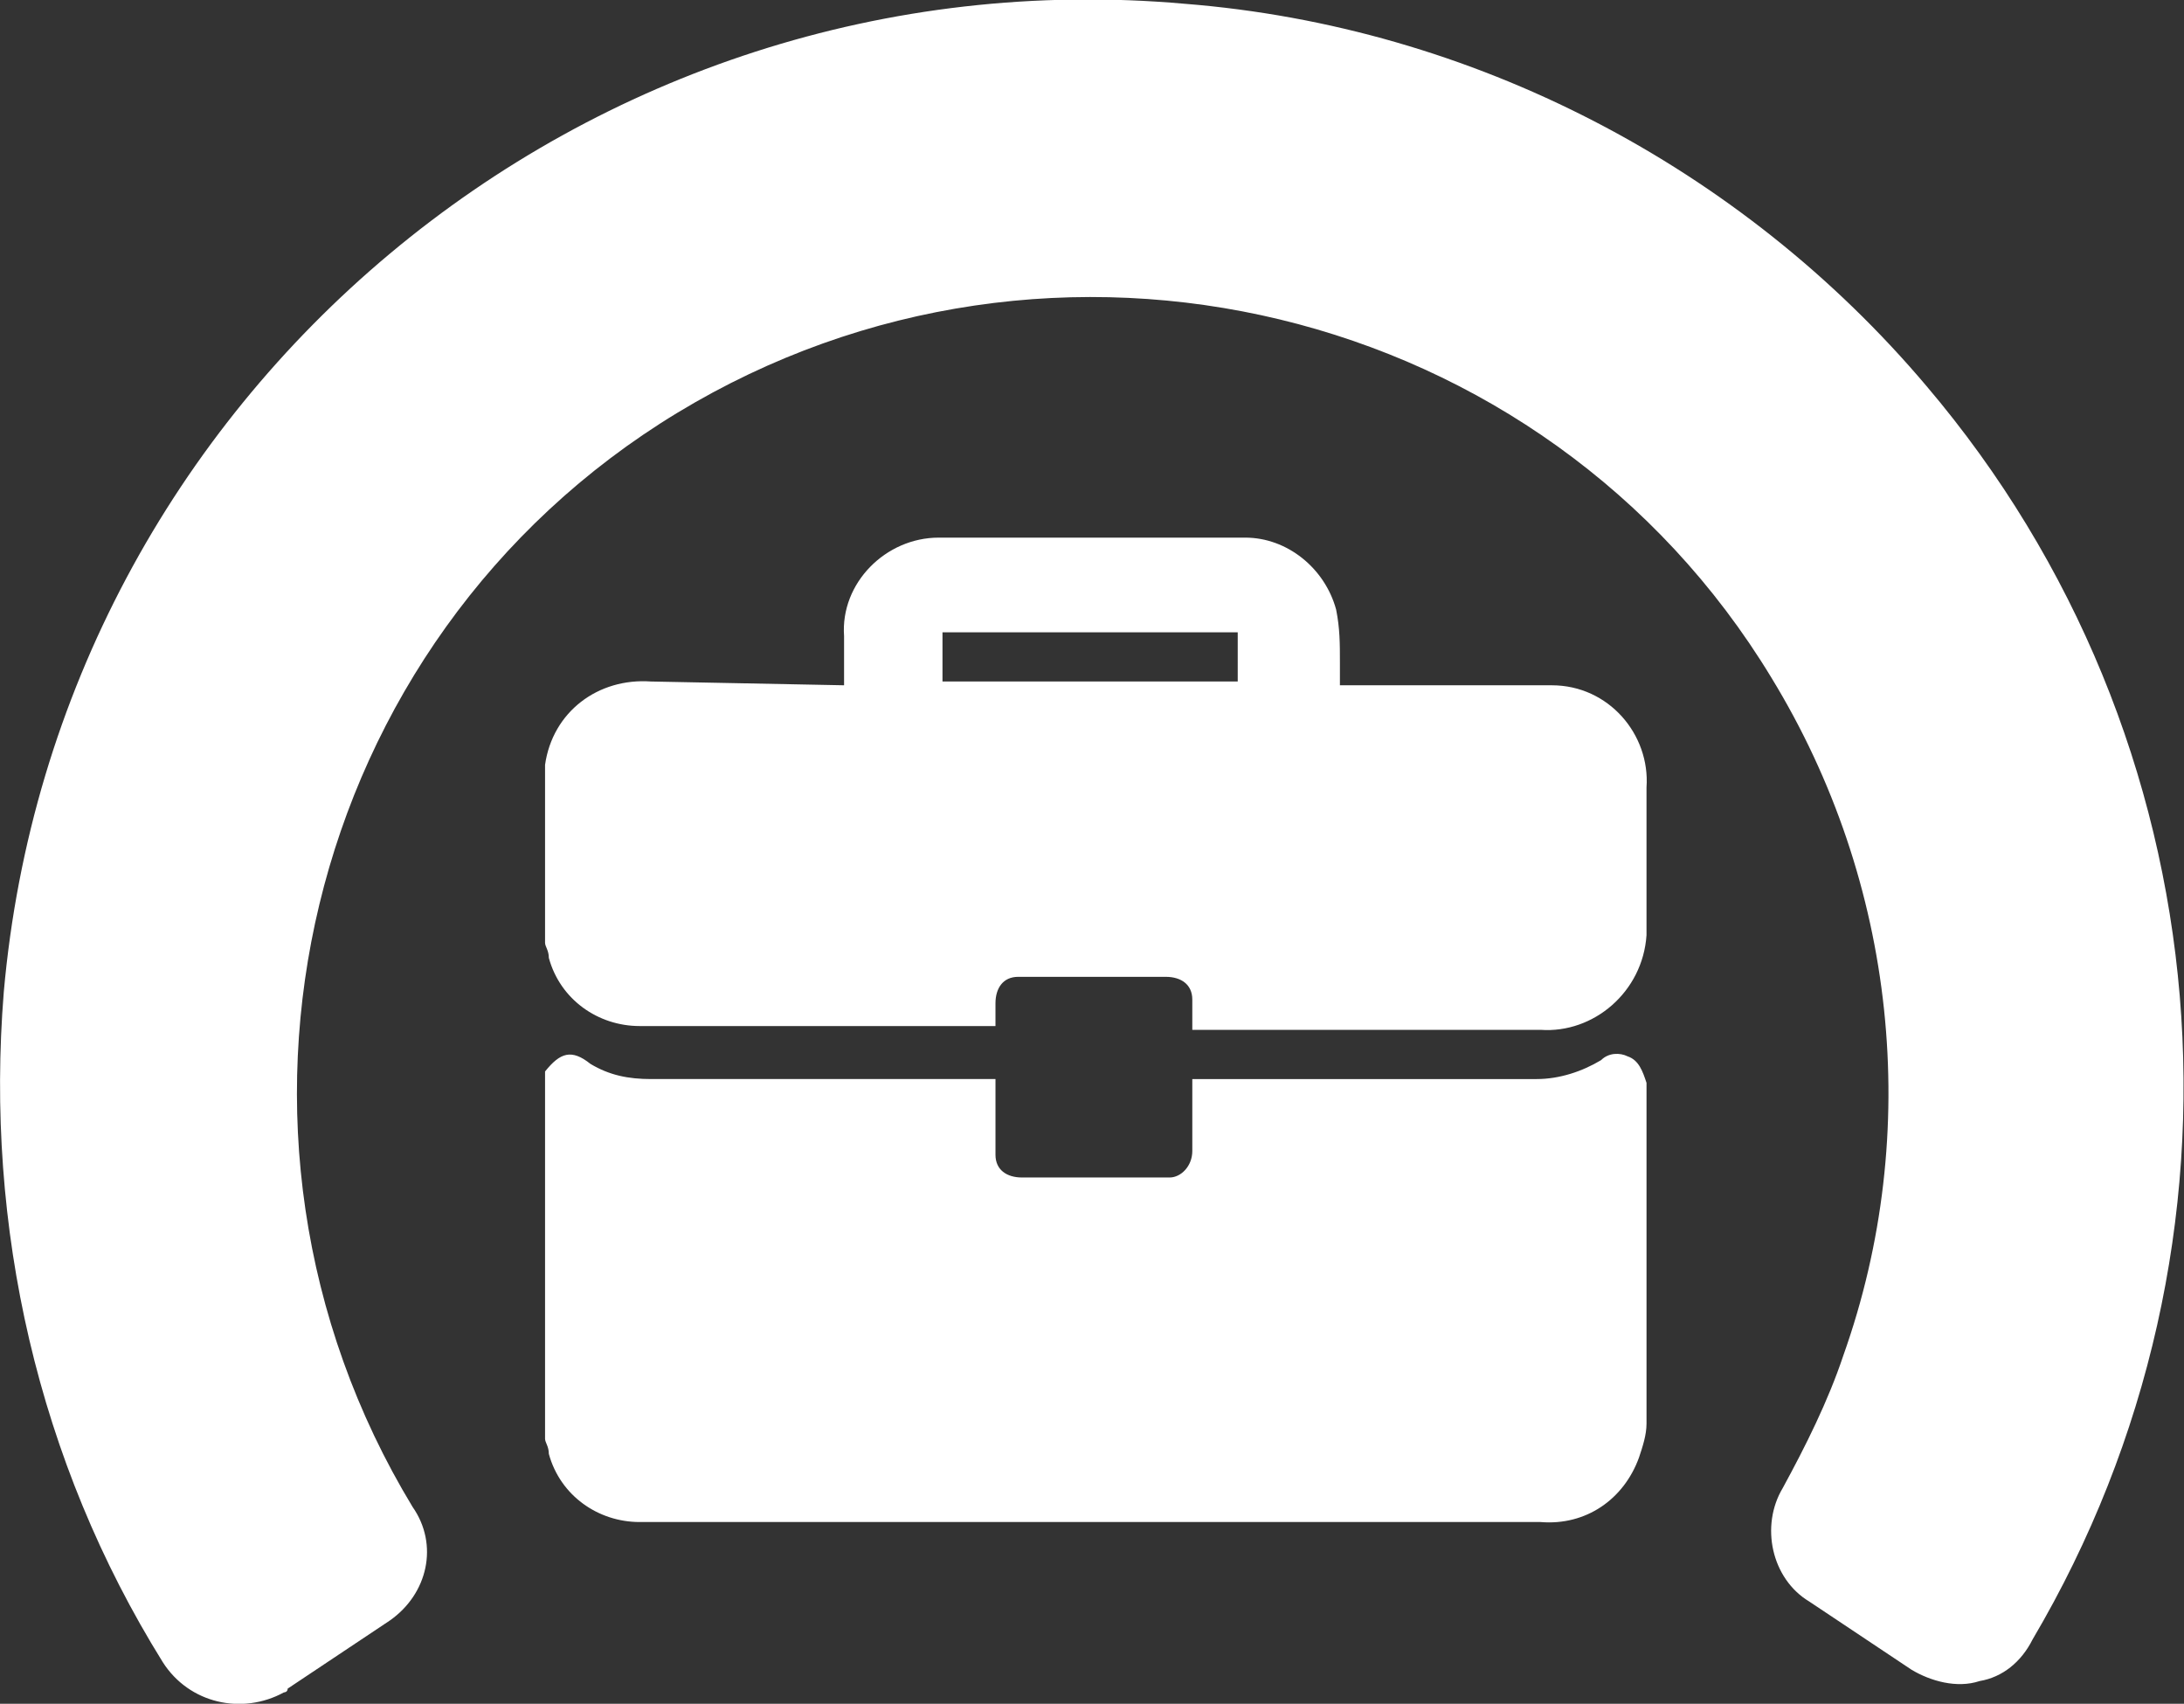
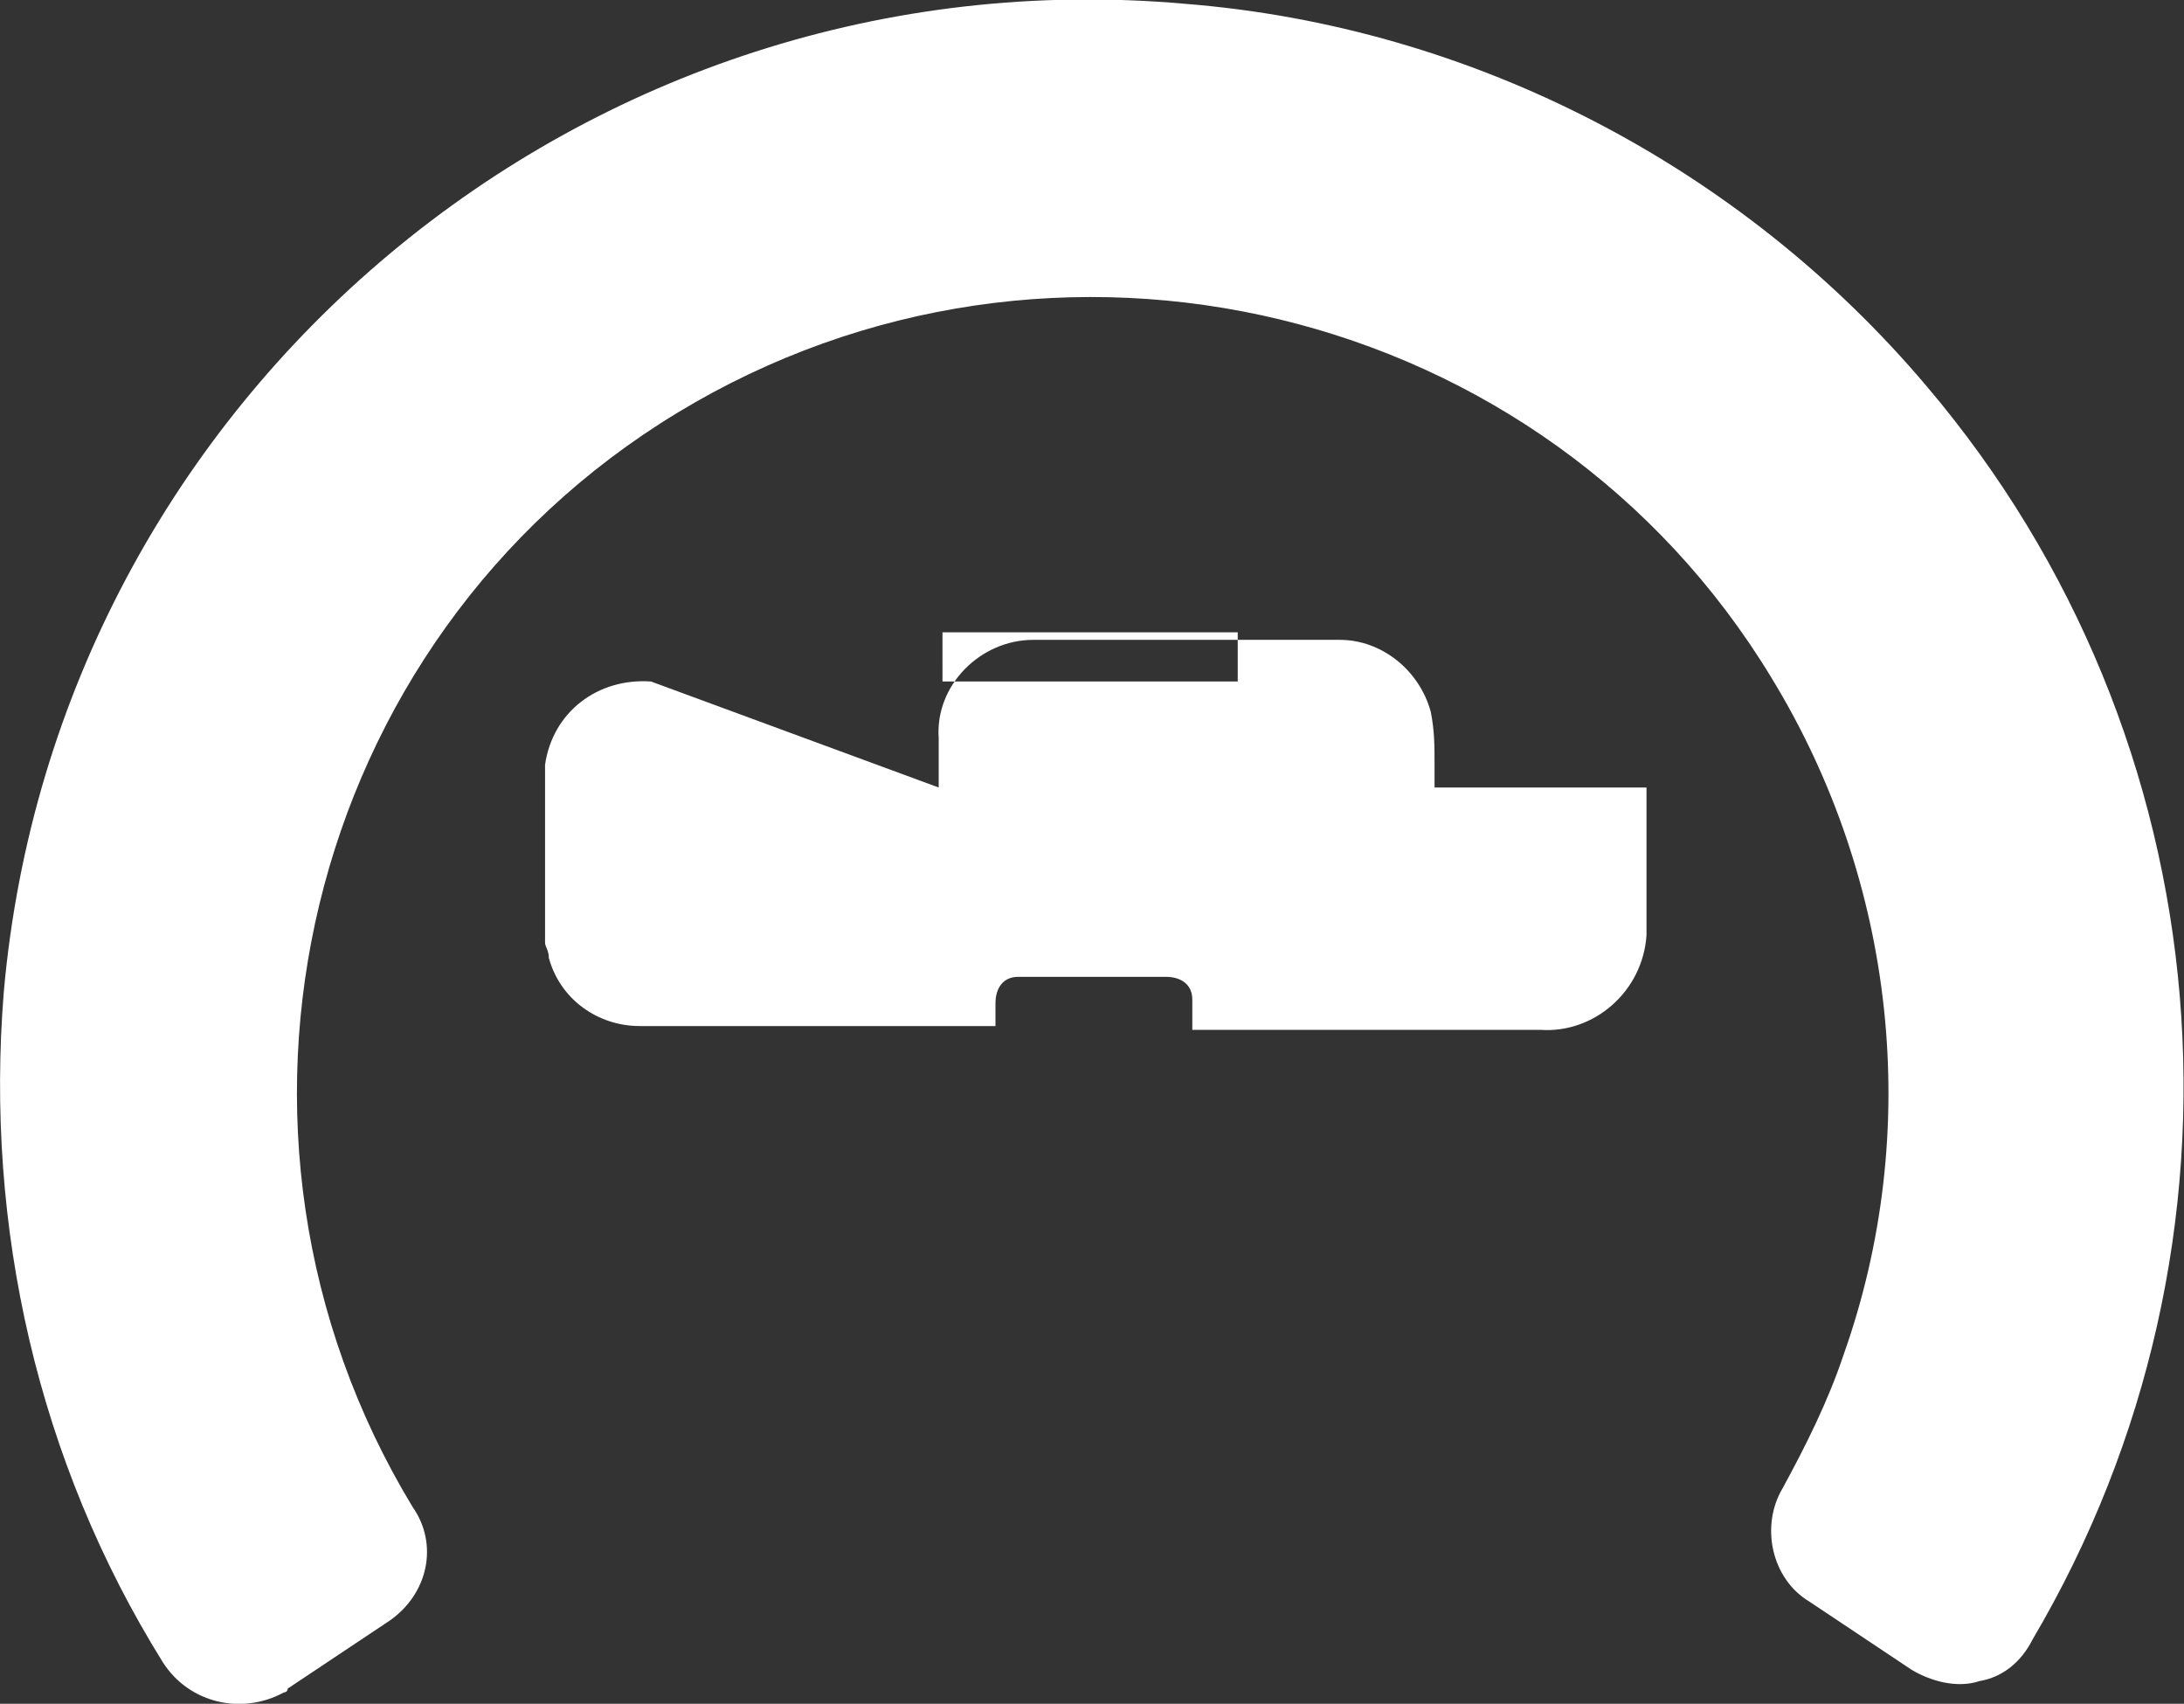
<svg xmlns="http://www.w3.org/2000/svg" version="1.1" id="Laag_1" x="0px" y="0px" viewBox="0 0 57.7 45" style="enable-background:new 0 0 57.7 45;" xml:space="preserve">
  <rect x="0" y="0" width="57.7" height="45" fill="#333333" stroke="none" />
  <style type="text/css">
	.st0{fill:#FFFFFF;}
</style>
  <g id="Group_703">
    <path id="Path_666" class="st0" d="M50.9,10.2C46,4.4,38.9,0.7,31.3,0.1l0,0C15.5-1.3,1.5,10.4,0.1,26.2C-0.4,32.4,1,38.6,4.3,43.9   C5,45,6.4,45.3,7.5,44.7c0,0,0.1,0,0.1-0.1l2.7-1.8c1-0.7,1.3-2,0.6-3c-6-9.9-2.9-22.9,7-28.9s22.9-2.9,28.9,7   c3.3,5.4,4,12,1.9,17.9c-0.4,1.2-1,2.4-1.6,3.5c-0.6,1-0.3,2.4,0.7,3l2.7,1.8c0.5,0.3,1.2,0.5,1.8,0.3c0.6-0.1,1.1-0.5,1.4-1.1   C59.9,32.8,58.8,19.5,50.9,10.2" />
-     <path id="Path_667" class="st0" d="M43,27.9c-0.2-0.1-0.5-0.1-0.7,0.1c-0.5,0.3-1.1,0.5-1.7,0.5c-3.3,0-5.4,0-8.7,0h-0.4v1.1   c0,0.3,0,0.5,0,0.8c0,0.4-0.3,0.7-0.6,0.7c0,0-0.1,0-0.1,0c-1.3,0-2.5,0-3.8,0c-0.4,0-0.7-0.2-0.7-0.6c0,0,0-0.1,0-0.1   c0-0.5,0-1,0-1.6c0-0.1,0-0.2,0-0.3h-0.4c-3.3,0-5.4,0-8.7,0c-0.6,0-1.1-0.1-1.6-0.4c-0.5-0.4-0.8-0.3-1.2,0.2V38   c0,0.1,0.1,0.2,0.1,0.4c0.3,1.1,1.3,1.8,2.4,1.8c0.1,0,0.2,0,0.3,0h23.5c1.2,0.1,2.2-0.6,2.6-1.7c0.1-0.3,0.2-0.6,0.2-0.9   c0-3,0-6,0-9C43.4,28.3,43.3,28,43,27.9" />
-     <path id="Path_668" class="st0" d="M17.2,18c-1.4-0.1-2.6,0.8-2.8,2.2c0,0,0,0,0,0v4.7c0,0.1,0.1,0.2,0.1,0.4   c0.3,1.1,1.3,1.8,2.4,1.8c3.5,0,5.8,0,9.3,0c0,0,0.1,0,0.1,0c0-0.2,0-0.4,0-0.6c0-0.4,0.2-0.7,0.6-0.7c0,0,0.1,0,0.1,0   c1.3,0,2.5,0,3.8,0c0.4,0,0.7,0.2,0.7,0.6c0,0.1,0,0.1,0,0.2c0,0.2,0,0.3,0,0.6h9.2c1.4,0.1,2.7-1,2.8-2.5c0-0.1,0-0.2,0-0.3   c0-1.2,0-2.4,0-3.6c0.1-1.4-1-2.7-2.5-2.7c-0.1,0-0.2,0-0.3,0c-2,0-2.9,0-4.9,0h-0.4c0-0.2,0-0.4,0-0.6c0-0.5,0-0.9-0.1-1.4   c-0.3-1.1-1.3-1.9-2.4-1.9c-2.7,0-5.4,0-8.1,0c-1.4,0-2.6,1.2-2.5,2.6c0,0,0,0,0,0c0,0.4,0,0.8,0,1.3L17.2,18 M24.9,16.7h7.8V18   h-7.8V16.7z" />
+     <path id="Path_668" class="st0" d="M17.2,18c-1.4-0.1-2.6,0.8-2.8,2.2c0,0,0,0,0,0v4.7c0,0.1,0.1,0.2,0.1,0.4   c0.3,1.1,1.3,1.8,2.4,1.8c3.5,0,5.8,0,9.3,0c0,0,0.1,0,0.1,0c0-0.2,0-0.4,0-0.6c0-0.4,0.2-0.7,0.6-0.7c0,0,0.1,0,0.1,0   c1.3,0,2.5,0,3.8,0c0.4,0,0.7,0.2,0.7,0.6c0,0.1,0,0.1,0,0.2c0,0.2,0,0.3,0,0.6h9.2c1.4,0.1,2.7-1,2.8-2.5c0-0.1,0-0.2,0-0.3   c0-1.2,0-2.4,0-3.6c-0.1,0-0.2,0-0.3,0c-2,0-2.9,0-4.9,0h-0.4c0-0.2,0-0.4,0-0.6c0-0.5,0-0.9-0.1-1.4   c-0.3-1.1-1.3-1.9-2.4-1.9c-2.7,0-5.4,0-8.1,0c-1.4,0-2.6,1.2-2.5,2.6c0,0,0,0,0,0c0,0.4,0,0.8,0,1.3L17.2,18 M24.9,16.7h7.8V18   h-7.8V16.7z" />
  </g>
</svg>